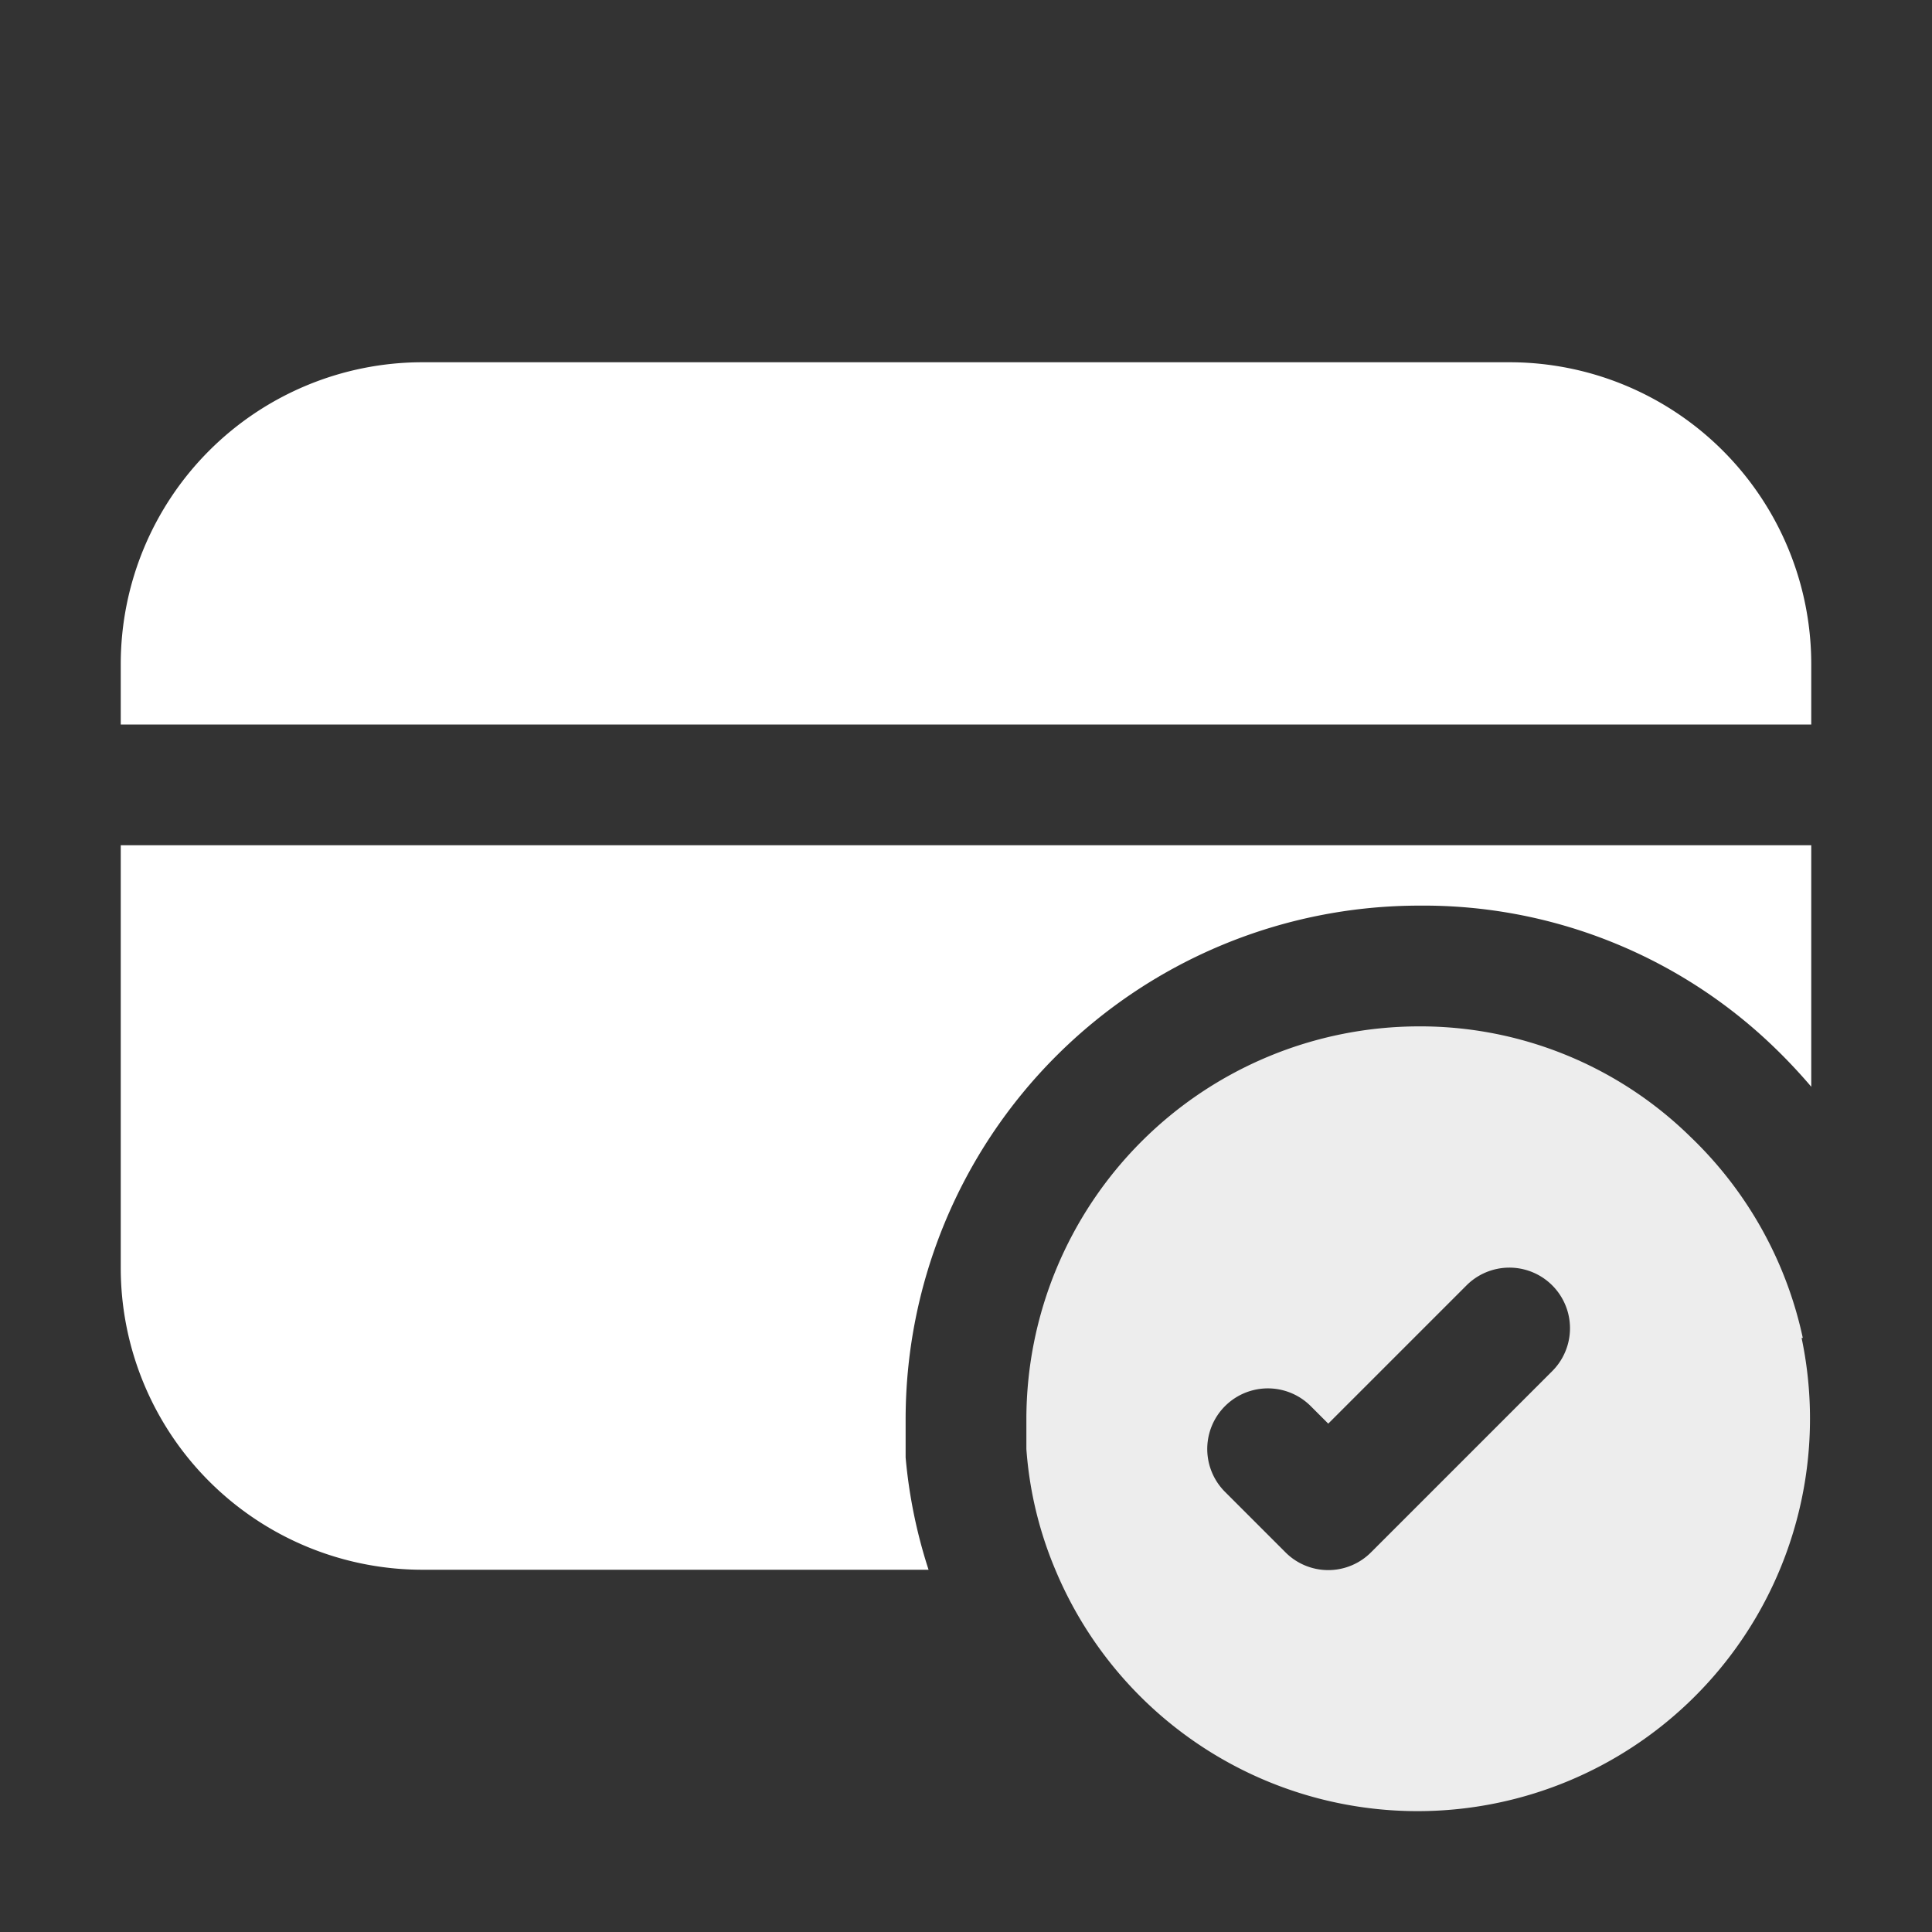
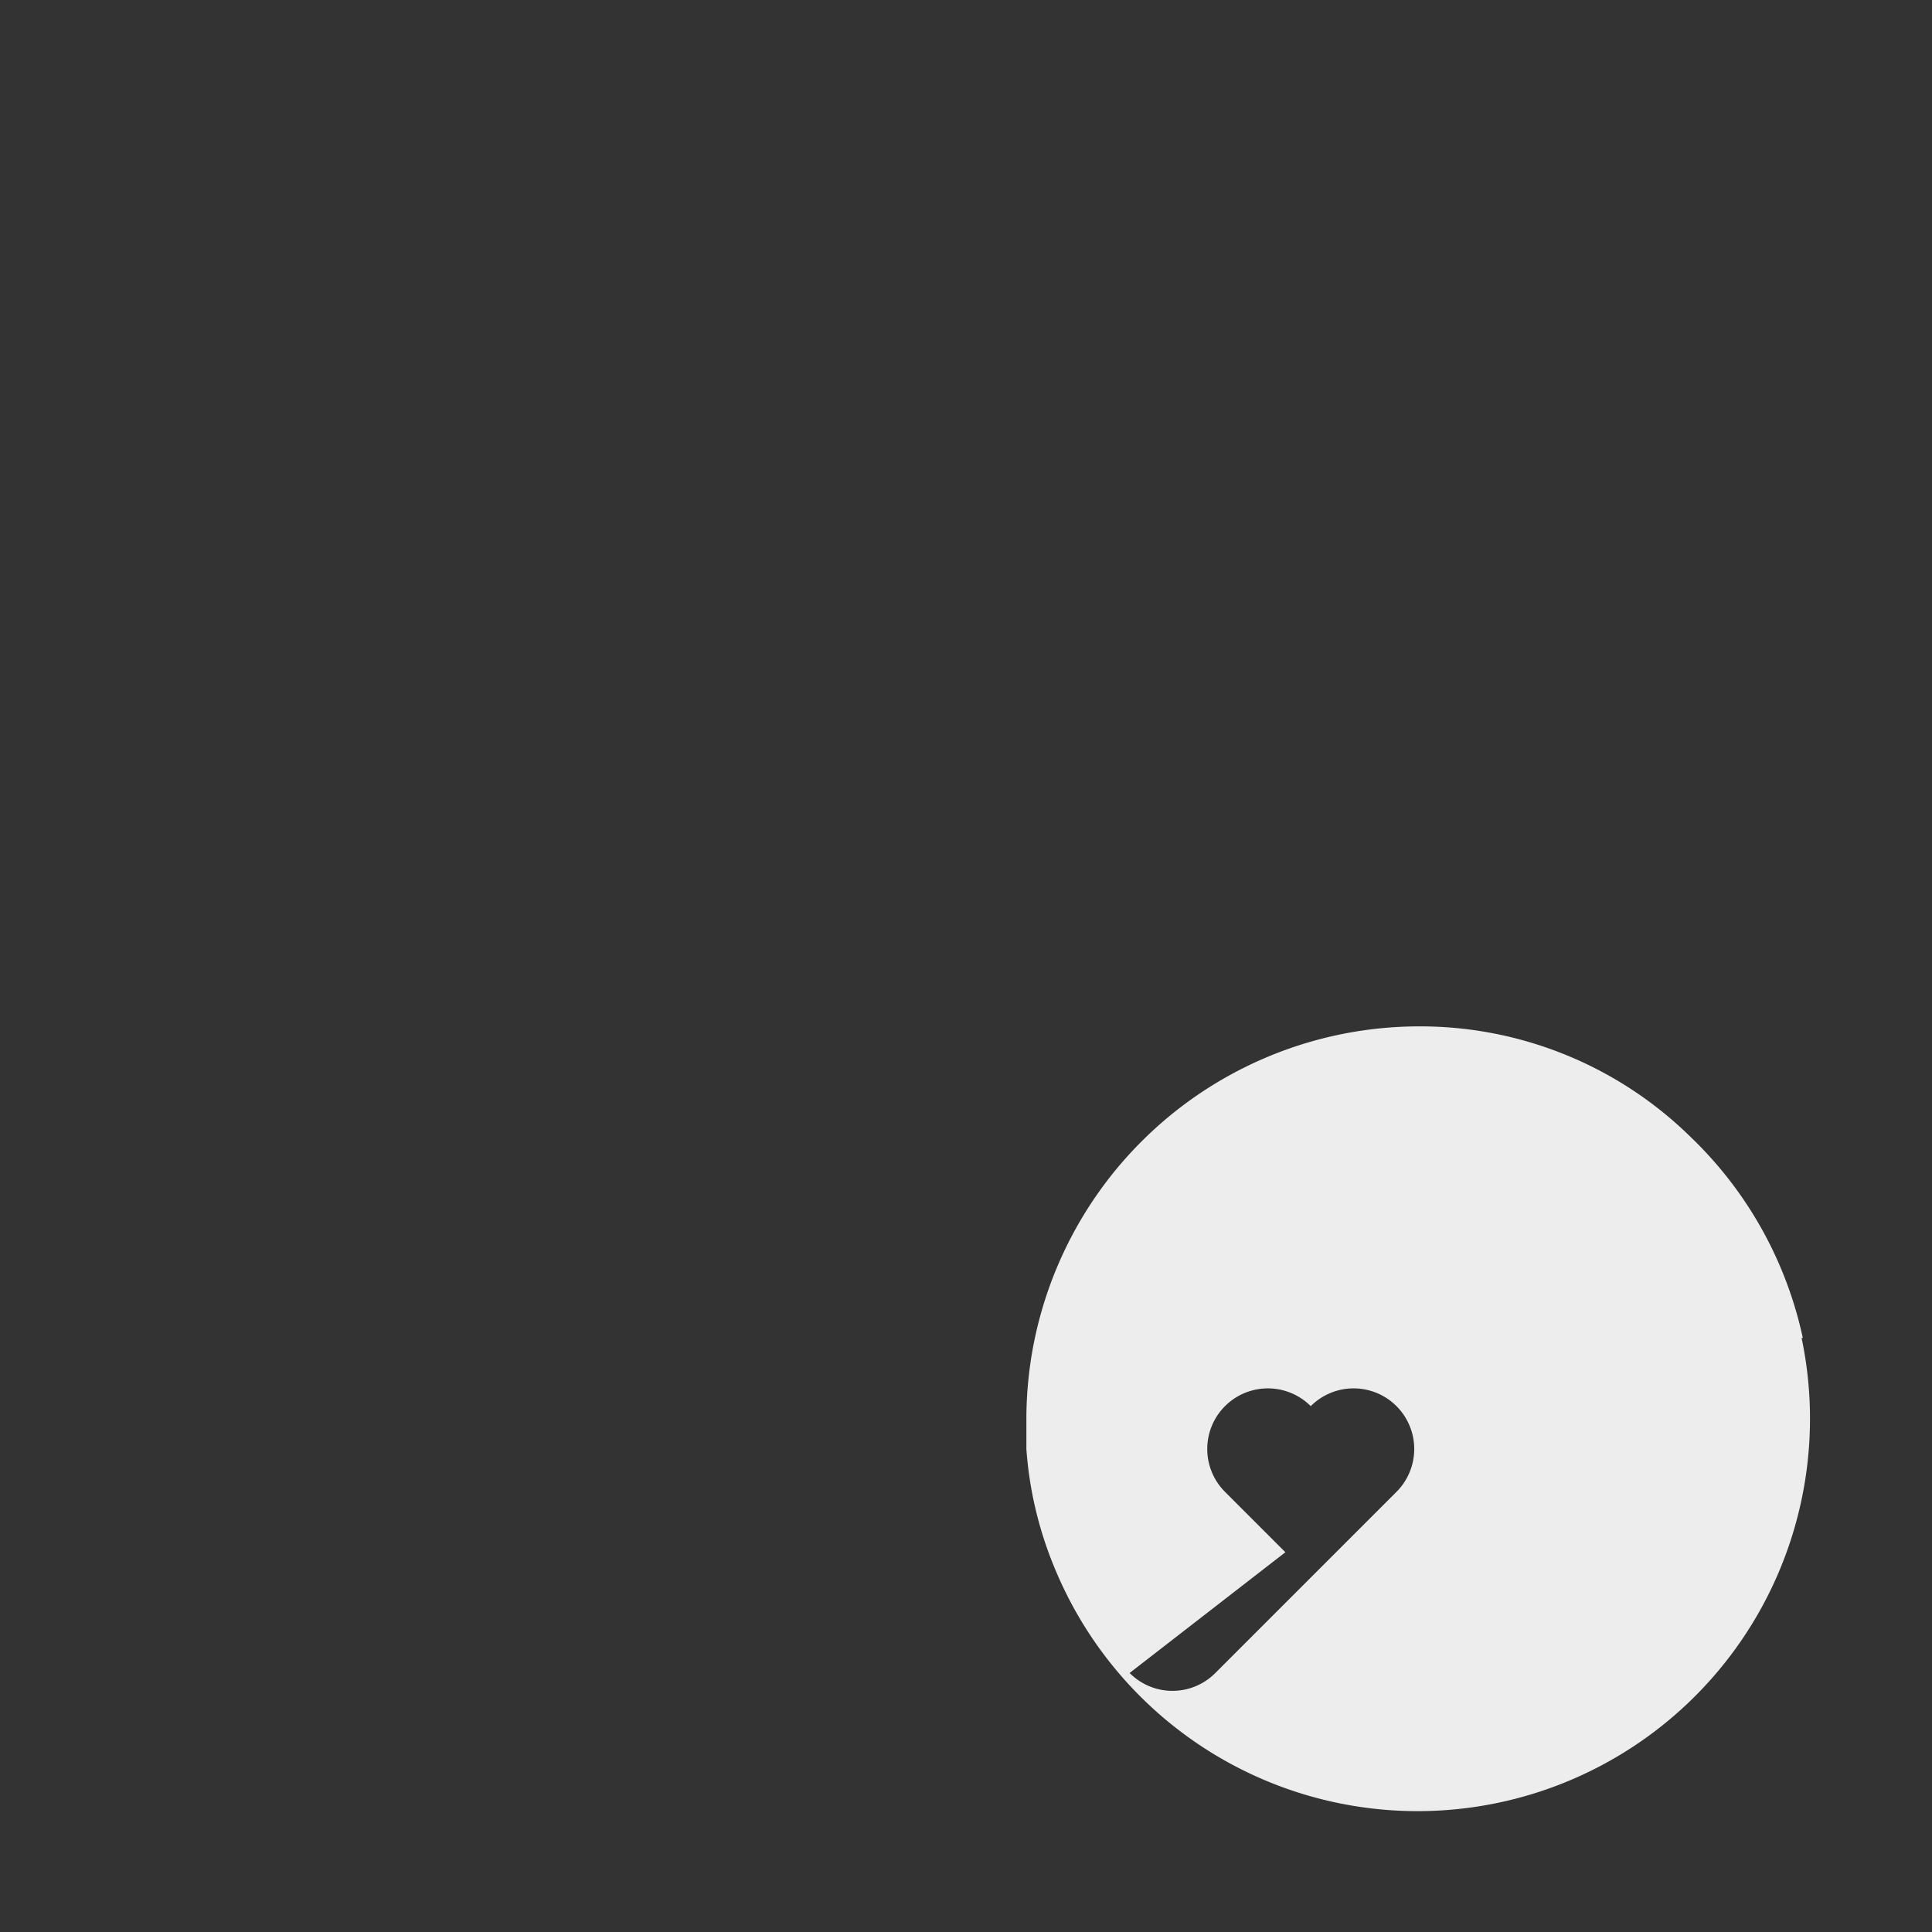
<svg xmlns="http://www.w3.org/2000/svg" viewBox="0 0 32 32">
  <rect x="0" y="0" width="32" height="32" fill="#333333" stroke="none" />
-   <path fill="#ededed" d="M29.86 22.16A6.5 6.5 0 0 0 28 18.83 6.39 6.39 0 0 0 23.5 17a6.51 6.51 0 0 0-6.5 6.5v.5a6.3 6.3 0 0 0 .48 2 6.5 6.5 0 0 0 12.36-3.84Zm-8.57 3.55-1-1a1 1 0 0 1 1.42-1.42l.29.29 2.29-2.29a1 1 0 0 1 1.42 1.42l-3 3a1 1 0 0 1-1.42 0Z" class="colorff64c8 svgShape" />
-   <path fill="#fff" d="M30 11v1H2v-1a5 5 0 0 1 5-5h18a5 5 0 0 1 5 5zm0 3v4a9.08 9.08 0 0 0-.6-.64A8.36 8.36 0 0 0 23.5 15a8.51 8.51 0 0 0-8.5 8.5v.64a8.38 8.38 0 0 0 .38 1.86H7a5 5 0 0 1-5-5v-7z" class="color5233ff svgShape" />
+   <path fill="#ededed" d="M29.86 22.16A6.5 6.5 0 0 0 28 18.83 6.39 6.39 0 0 0 23.5 17a6.51 6.51 0 0 0-6.5 6.5v.5a6.3 6.3 0 0 0 .48 2 6.5 6.5 0 0 0 12.36-3.84Zm-8.57 3.55-1-1a1 1 0 0 1 1.42-1.42a1 1 0 0 1 1.42 1.42l-3 3a1 1 0 0 1-1.42 0Z" class="colorff64c8 svgShape" />
</svg>